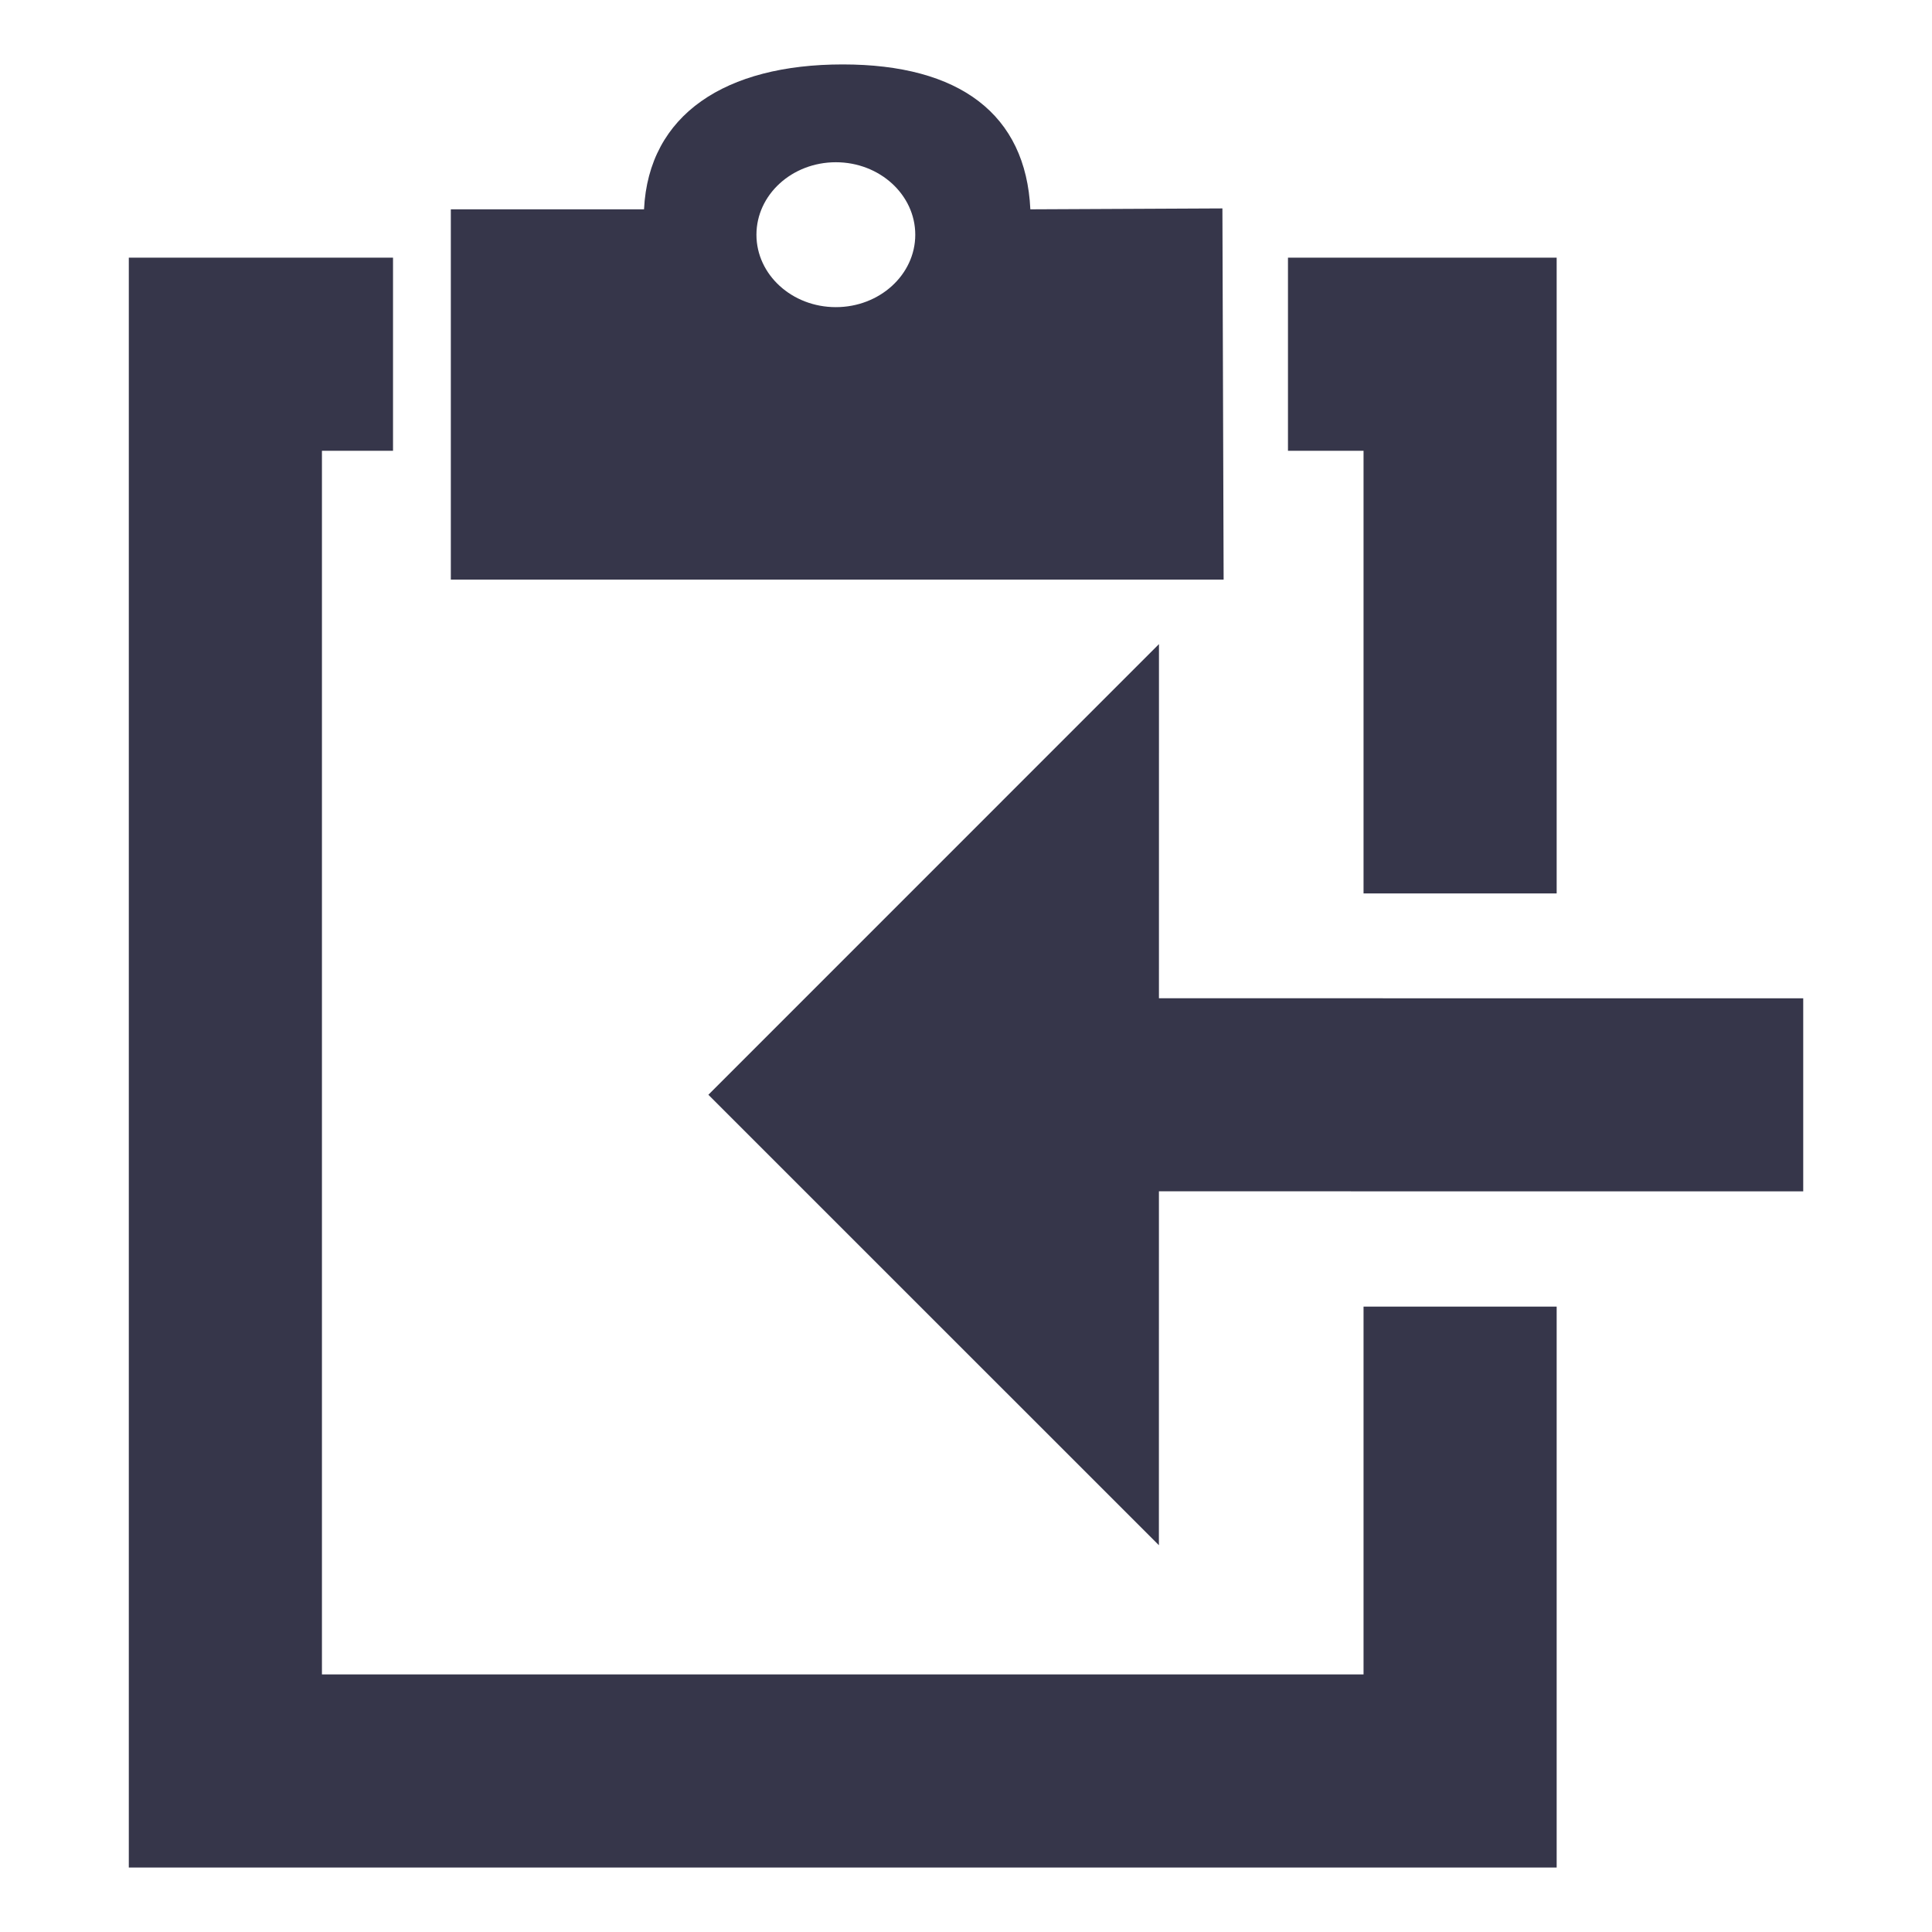
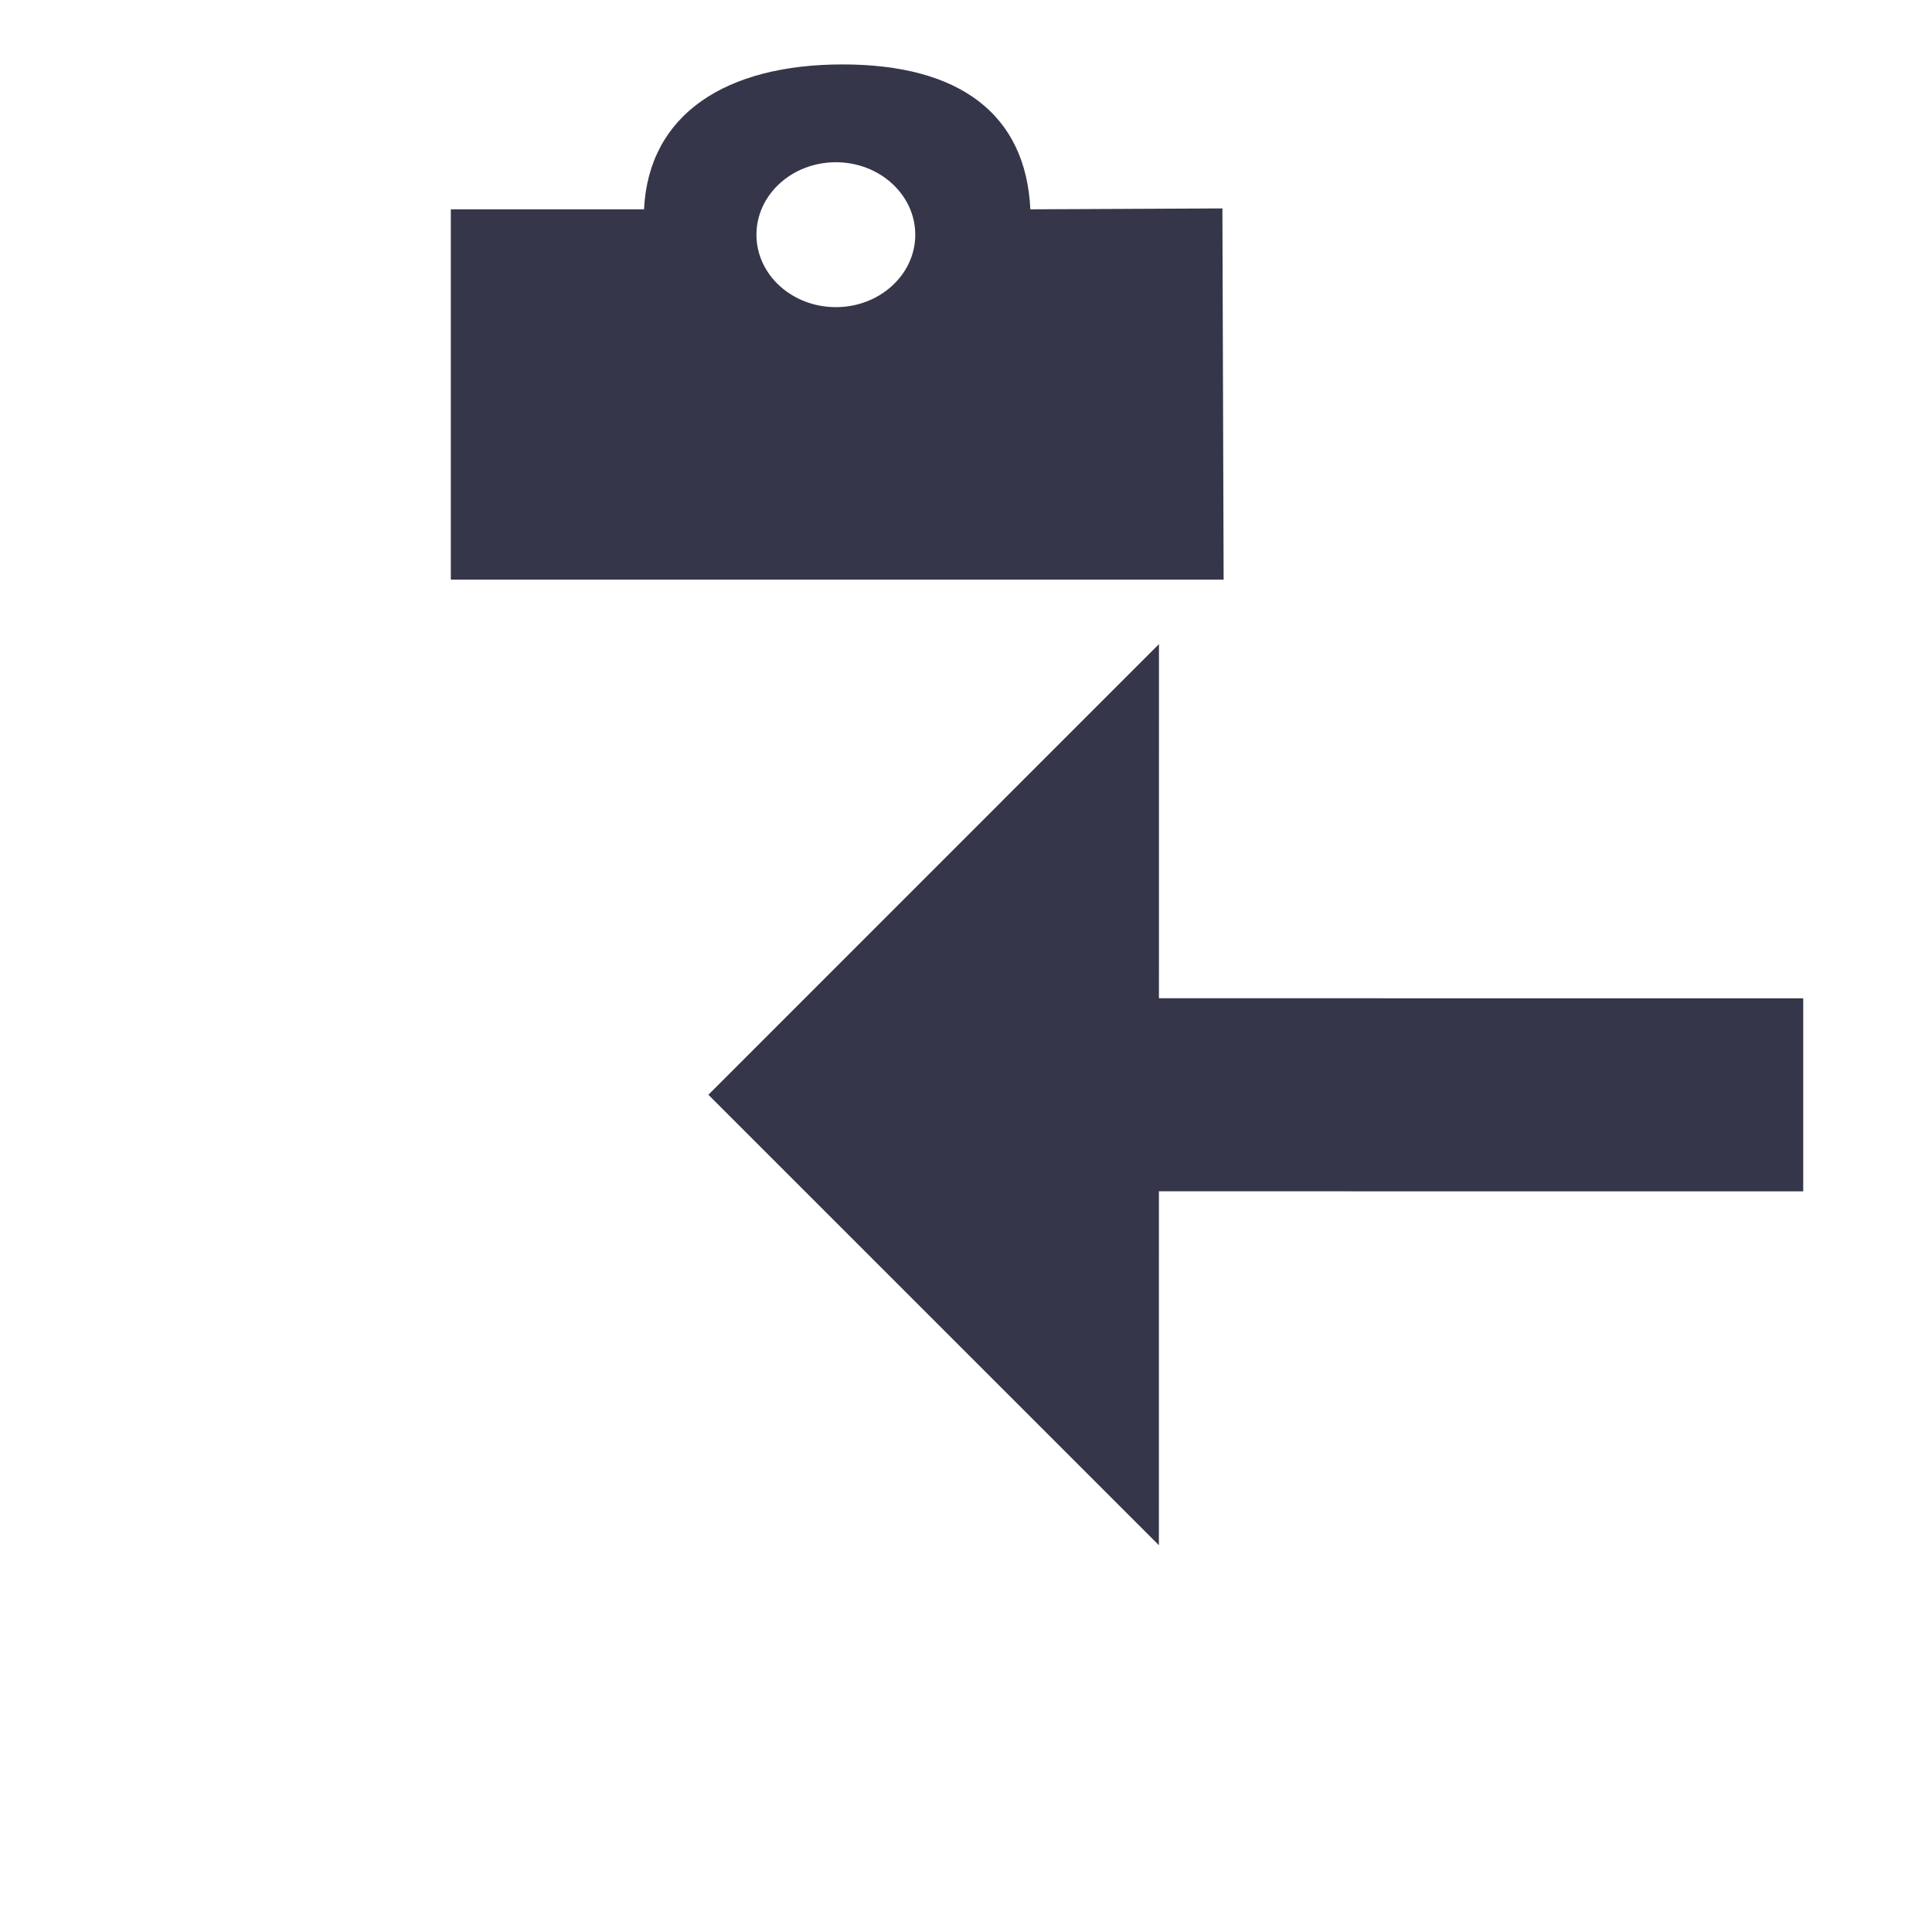
<svg xmlns="http://www.w3.org/2000/svg" xml:space="preserve" width="2.54mm" height="2.54mm" version="1.1" style="shape-rendering:geometricPrecision; text-rendering:geometricPrecision; image-rendering:optimizeQuality; fill-rule:evenodd; clip-rule:evenodd" viewBox="0 0 254 254">
  <defs>
    <style type="text/css">
   
    .str0 {stroke:#36364A;stroke-width:25.39;stroke-miterlimit:22.926}
    .fil2 {fill:none}
    .fil0 {fill:#36364A}
    .fil1 {fill:#36364A;fill-rule:nonzero}
   
  </style>
  </defs>
  <g id="レイヤ_x0020_1">
    <path class="fil0" d="M160.87 76.2l-101.6 0 0 -48.68 25.4 0c0.61,-12.5 10.74,-19.05 26.12,-19.05 15.38,0 24.08,6.56 24.67,19.05l25.25 -0.12 0.16 48.8zm-50.98 -54.87c5.76,0 10.44,4.27 10.44,9.53 0,5.25 -4.68,9.52 -10.44,9.52 -5.77,0 -10.44,-4.27 -10.44,-9.52 0,-5.26 4.67,-9.53 10.44,-9.53z" />
    <g>
      <path class="fil1" d="M149.27 131.24l87.8 0.01 0 25.38 -87.8 -0.01 0 -25.38zm-56.14 12.69l59.24 -59.25 -0.01 118.47 -59.23 -59.22z" />
    </g>
-     <path class="fil2 str0" d="M169.33 46.57l22.63 0 0 70.89m0 54.32l0 61.05 -162.33 0 0 -186.26 22.04 0" />
  </g>
</svg>